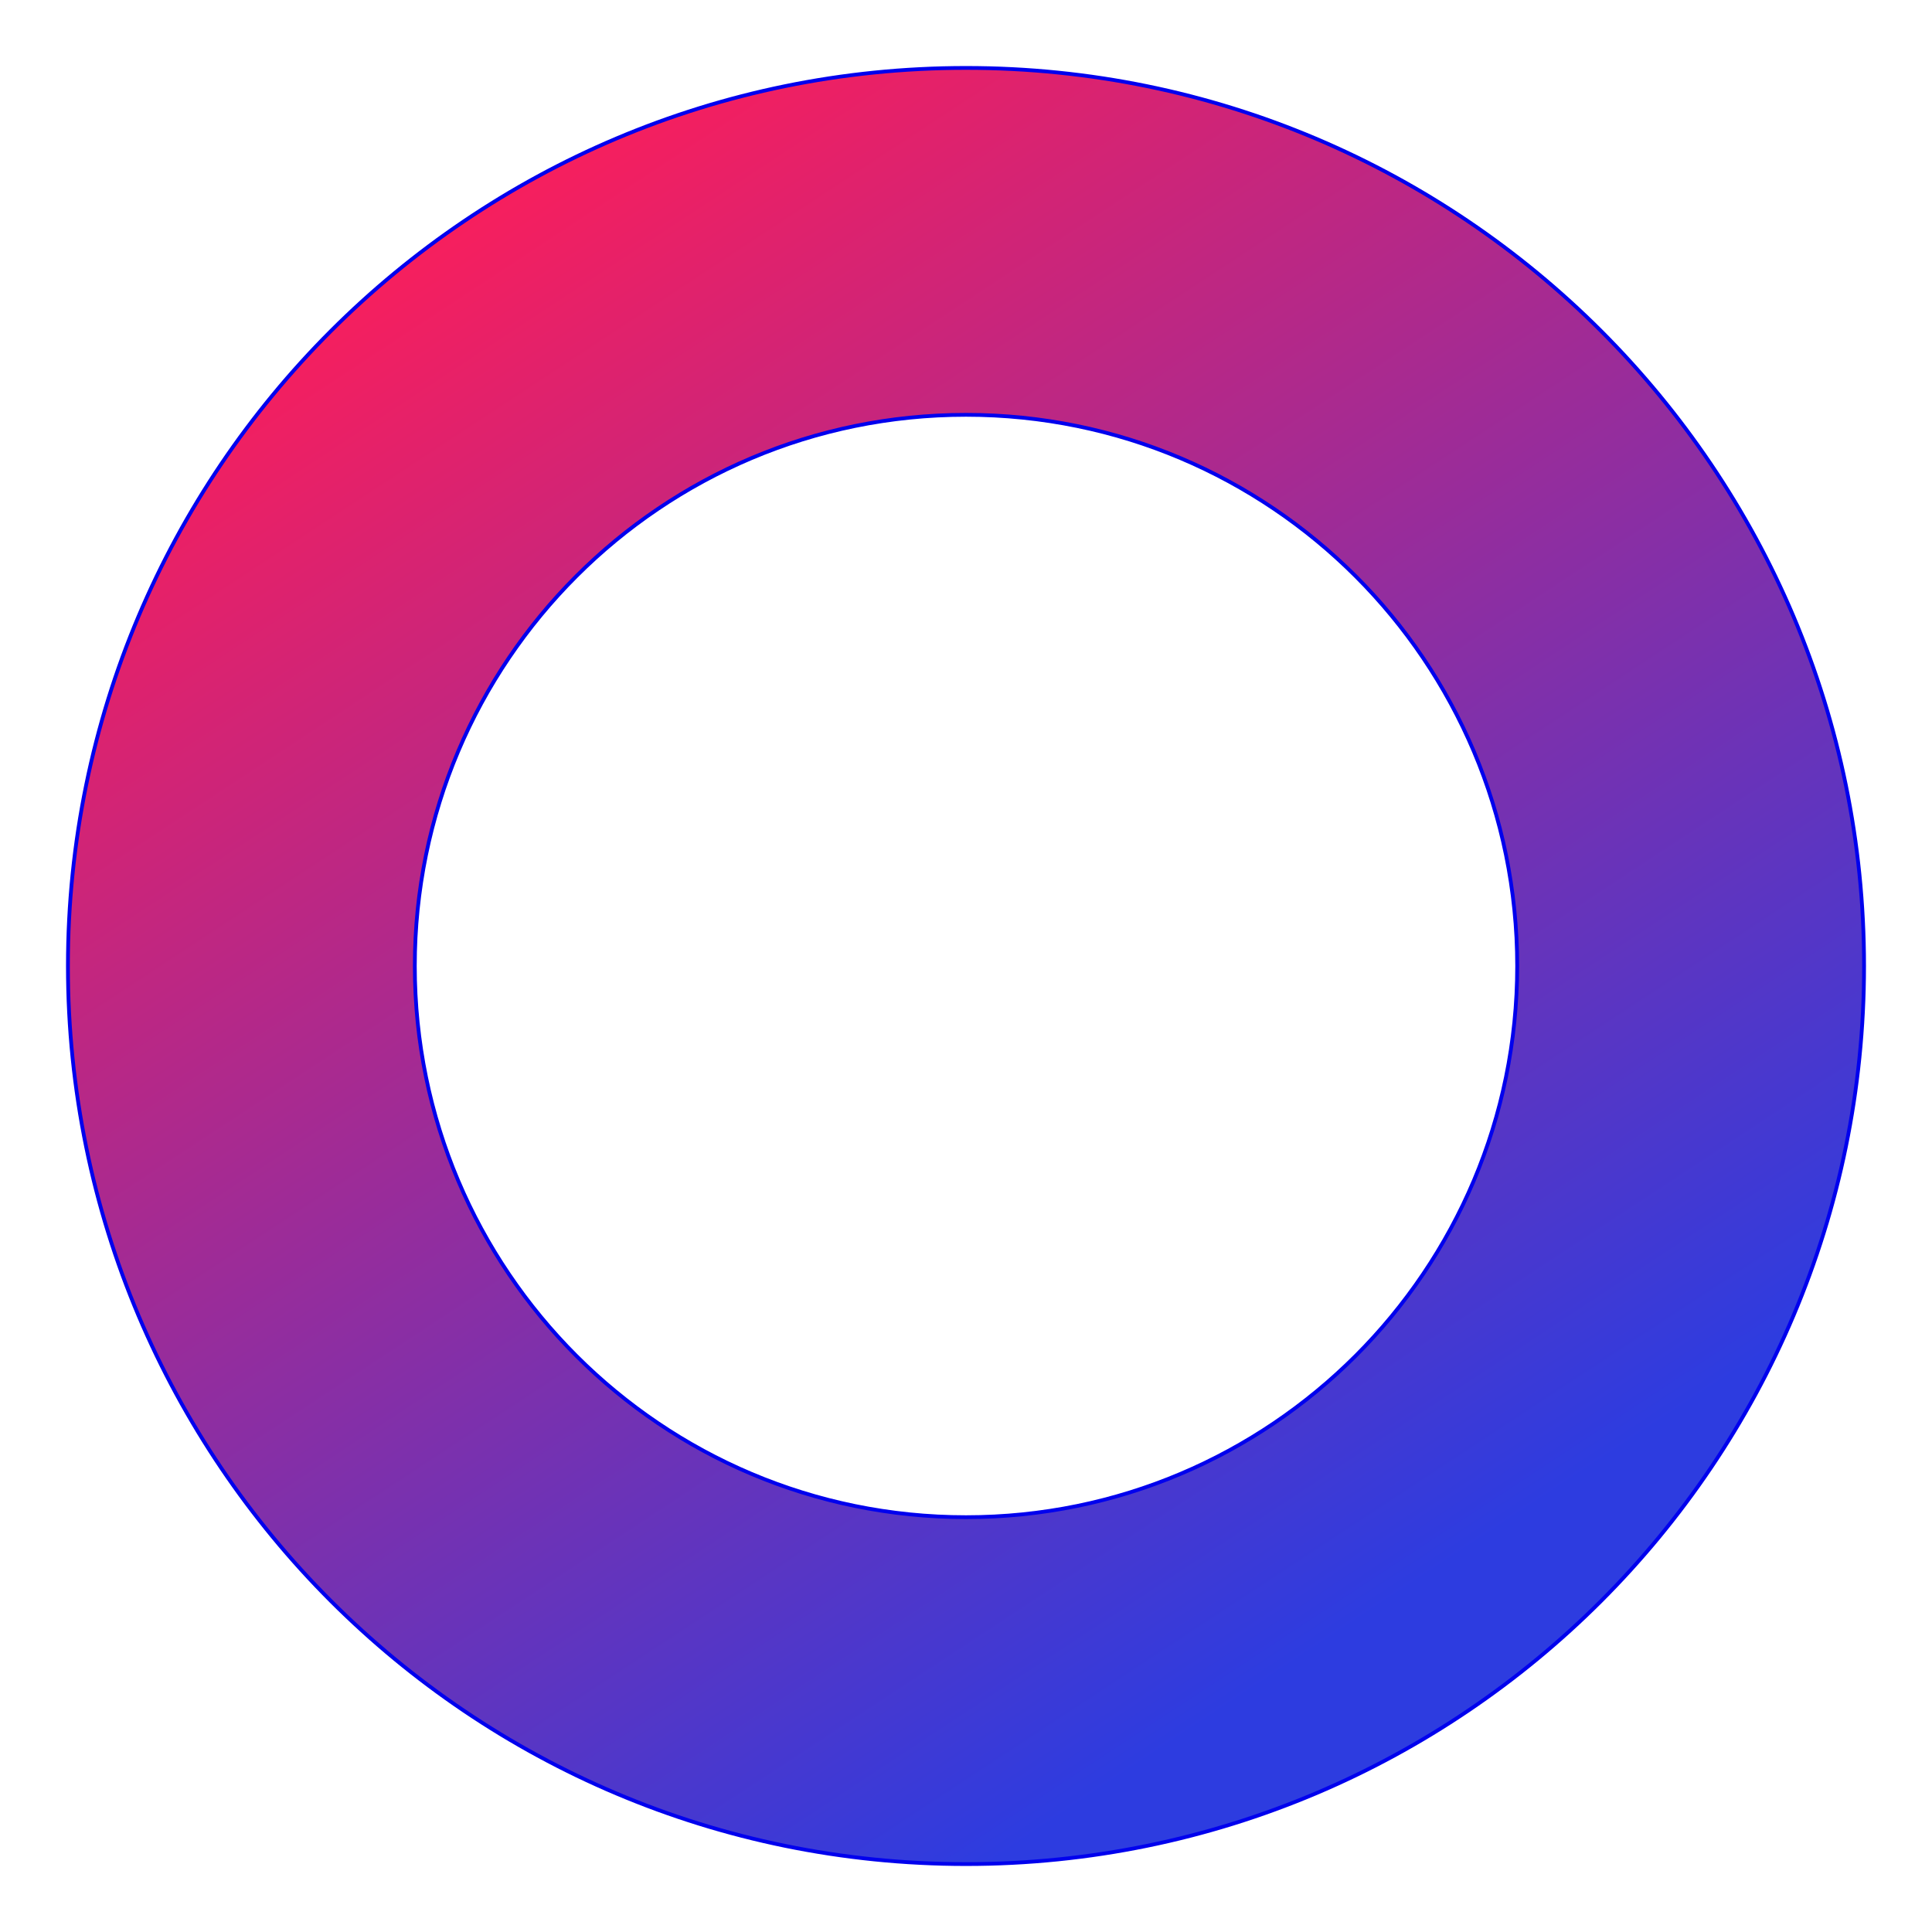
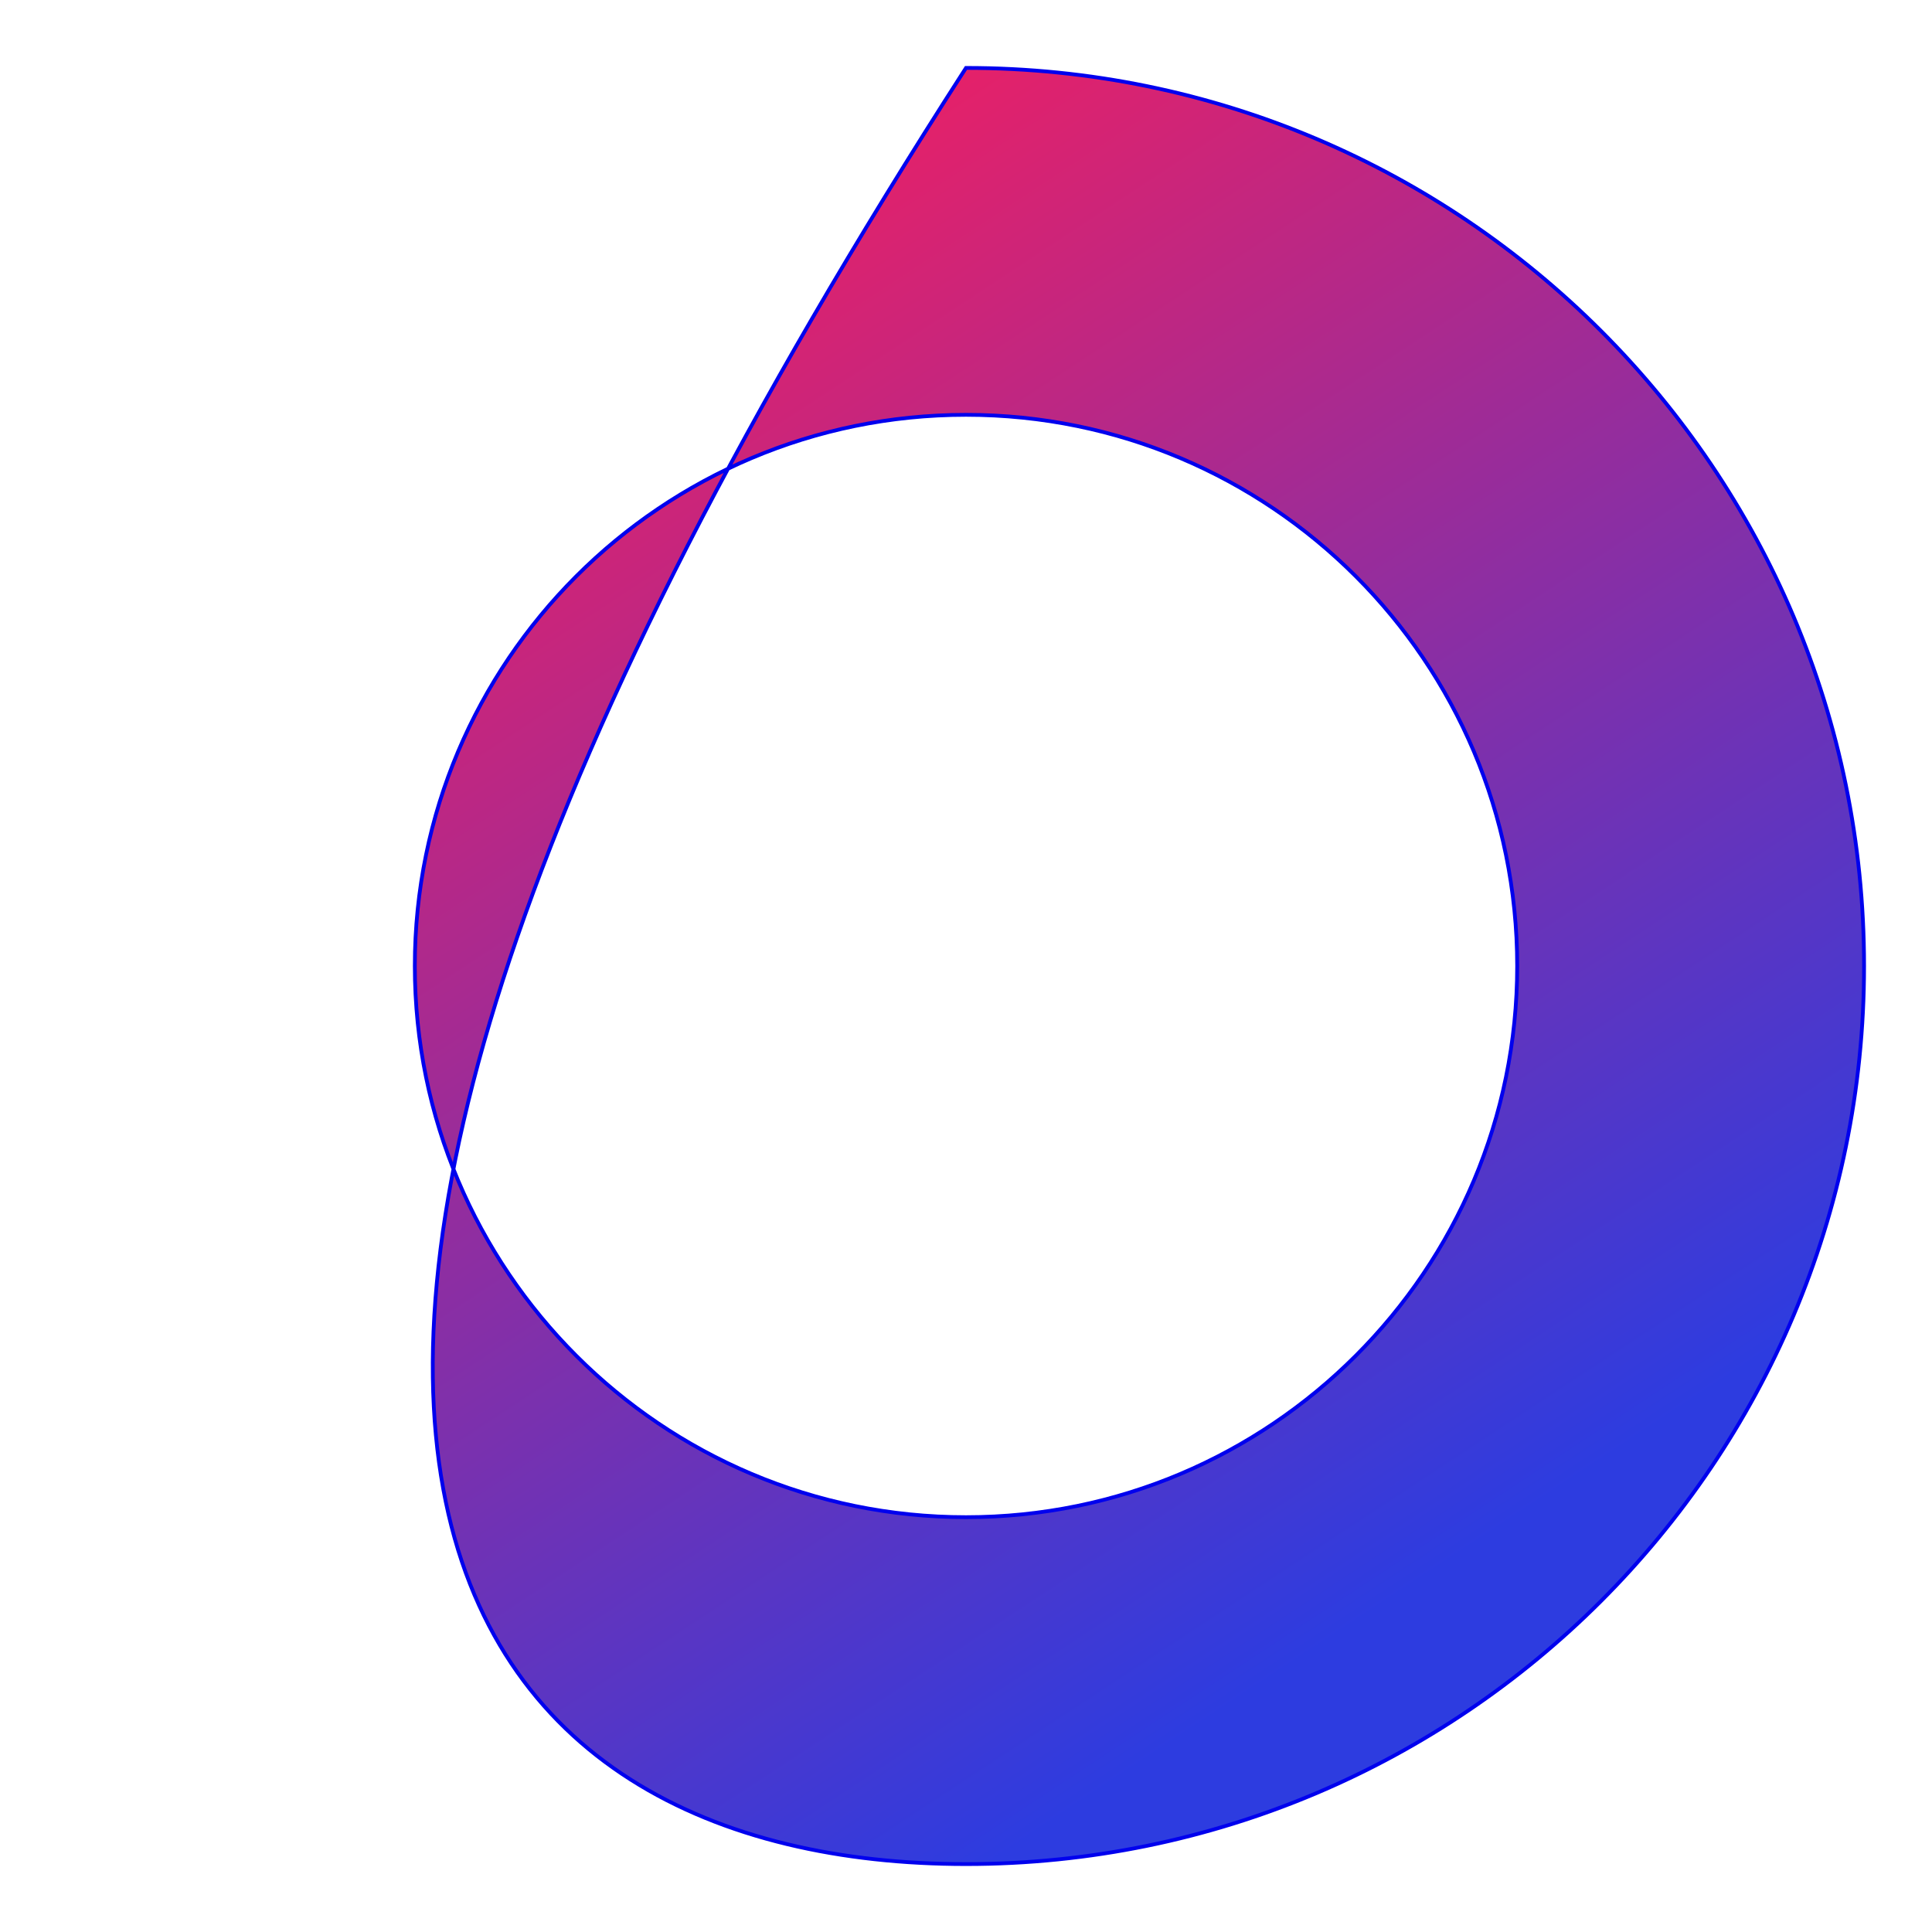
<svg xmlns="http://www.w3.org/2000/svg" width="18" height="18" viewBox="0 0 512 512" fill="none" stroke="rgb(0, 0, 238)">
-   <path fill-rule="evenodd" clip-rule="evenodd" d="M256 494C387.444 494 494 387.444 494 256C494 124.556 387.444 18 256 18C124.556 18 18 124.556 18 256C18 387.444 124.556 494 256 494ZM256 402.069C336.671 402.069 402.069 336.672 402.069 256C402.069 175.329 336.671 109.931 256 109.931C175.328 109.931 109.931 175.329 109.931 256C109.931 336.672 175.328 402.069 256 402.069Z" fill="url(#paint0_linear_40_46)" />
+   <path fill-rule="evenodd" clip-rule="evenodd" d="M256 494C387.444 494 494 387.444 494 256C494 124.556 387.444 18 256 18C18 387.444 124.556 494 256 494ZM256 402.069C336.671 402.069 402.069 336.672 402.069 256C402.069 175.329 336.671 109.931 256 109.931C175.328 109.931 109.931 175.329 109.931 256C109.931 336.672 175.328 402.069 256 402.069Z" fill="url(#paint0_linear_40_46)" />
  <defs>
    <linearGradient id="paint0_linear_40_46" x1="107.378" y1="61.923" x2="352.528" y2="434.755" gradientUnits="userSpaceOnUse">
      <stop stop-color="#F91E5C" />
      <stop offset="1" stop-color="#2D3CE0" />
    </linearGradient>
  </defs>
</svg>